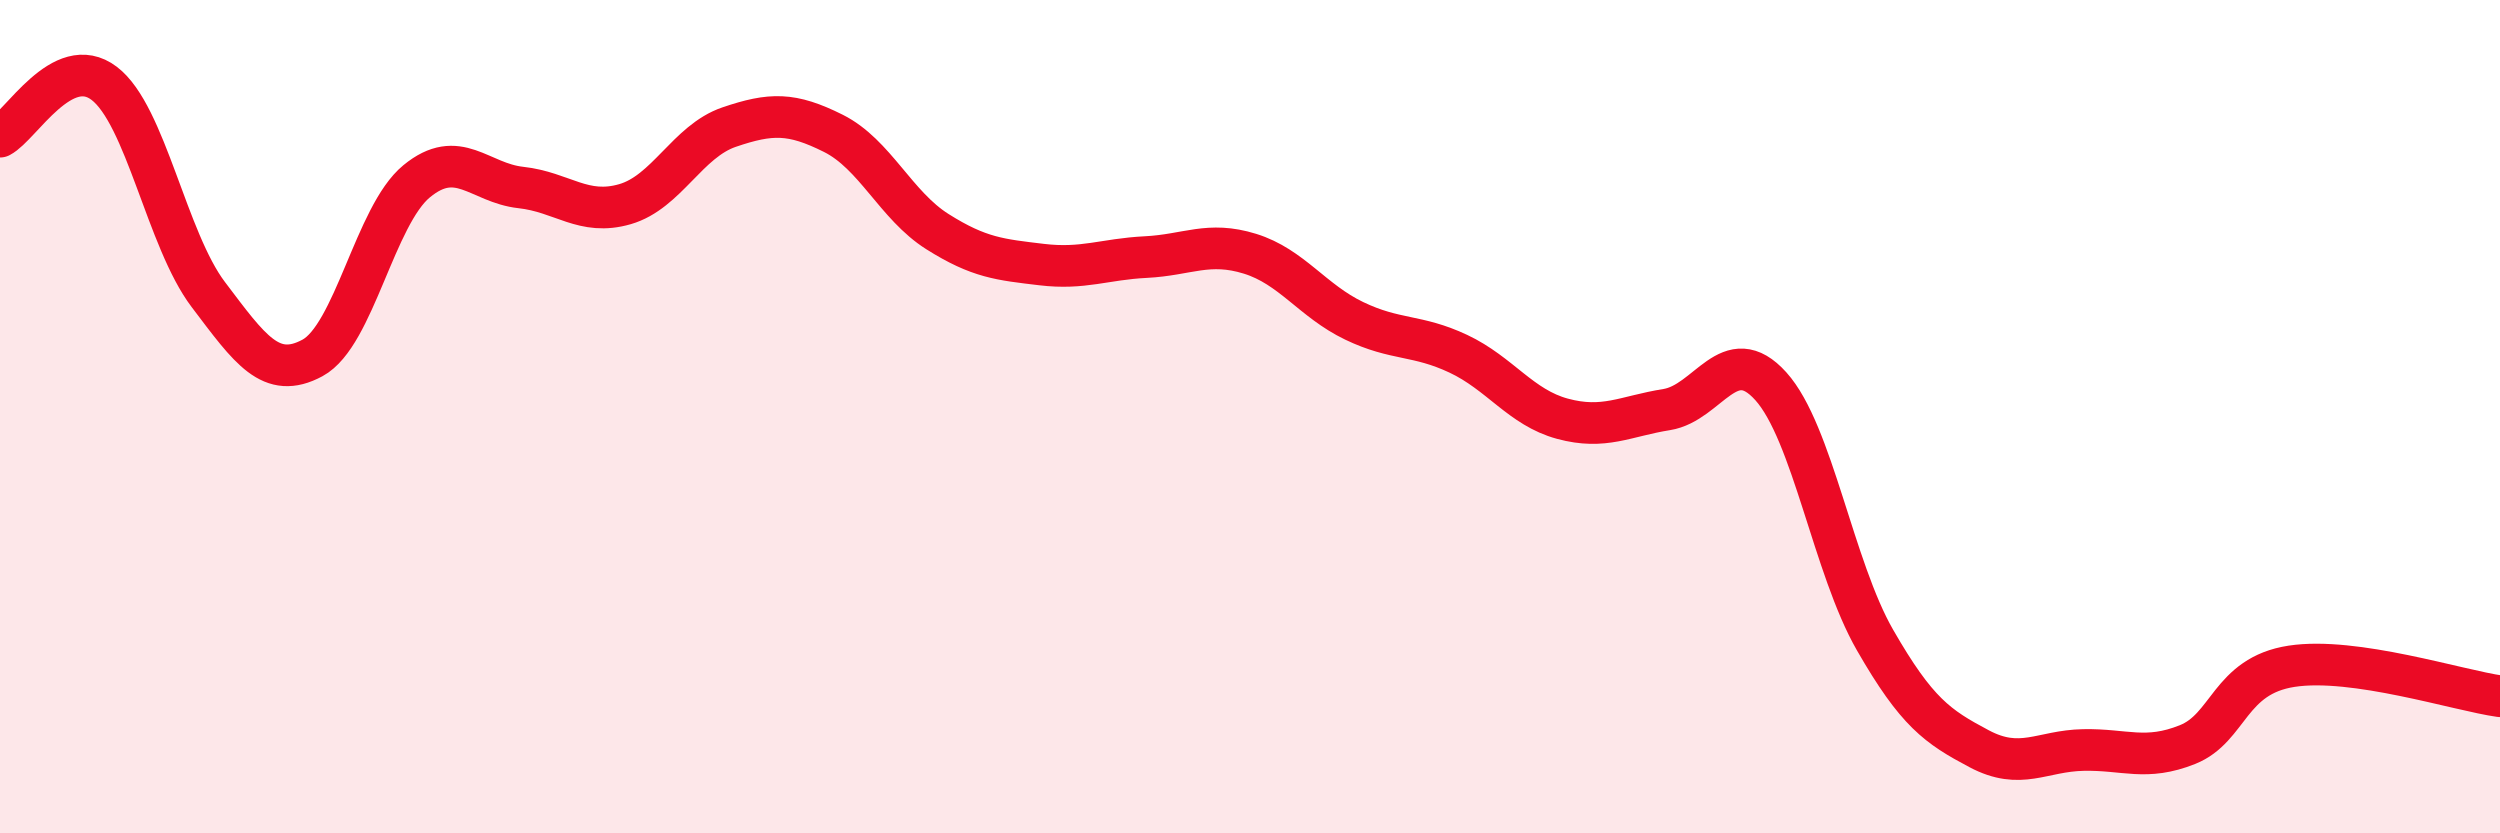
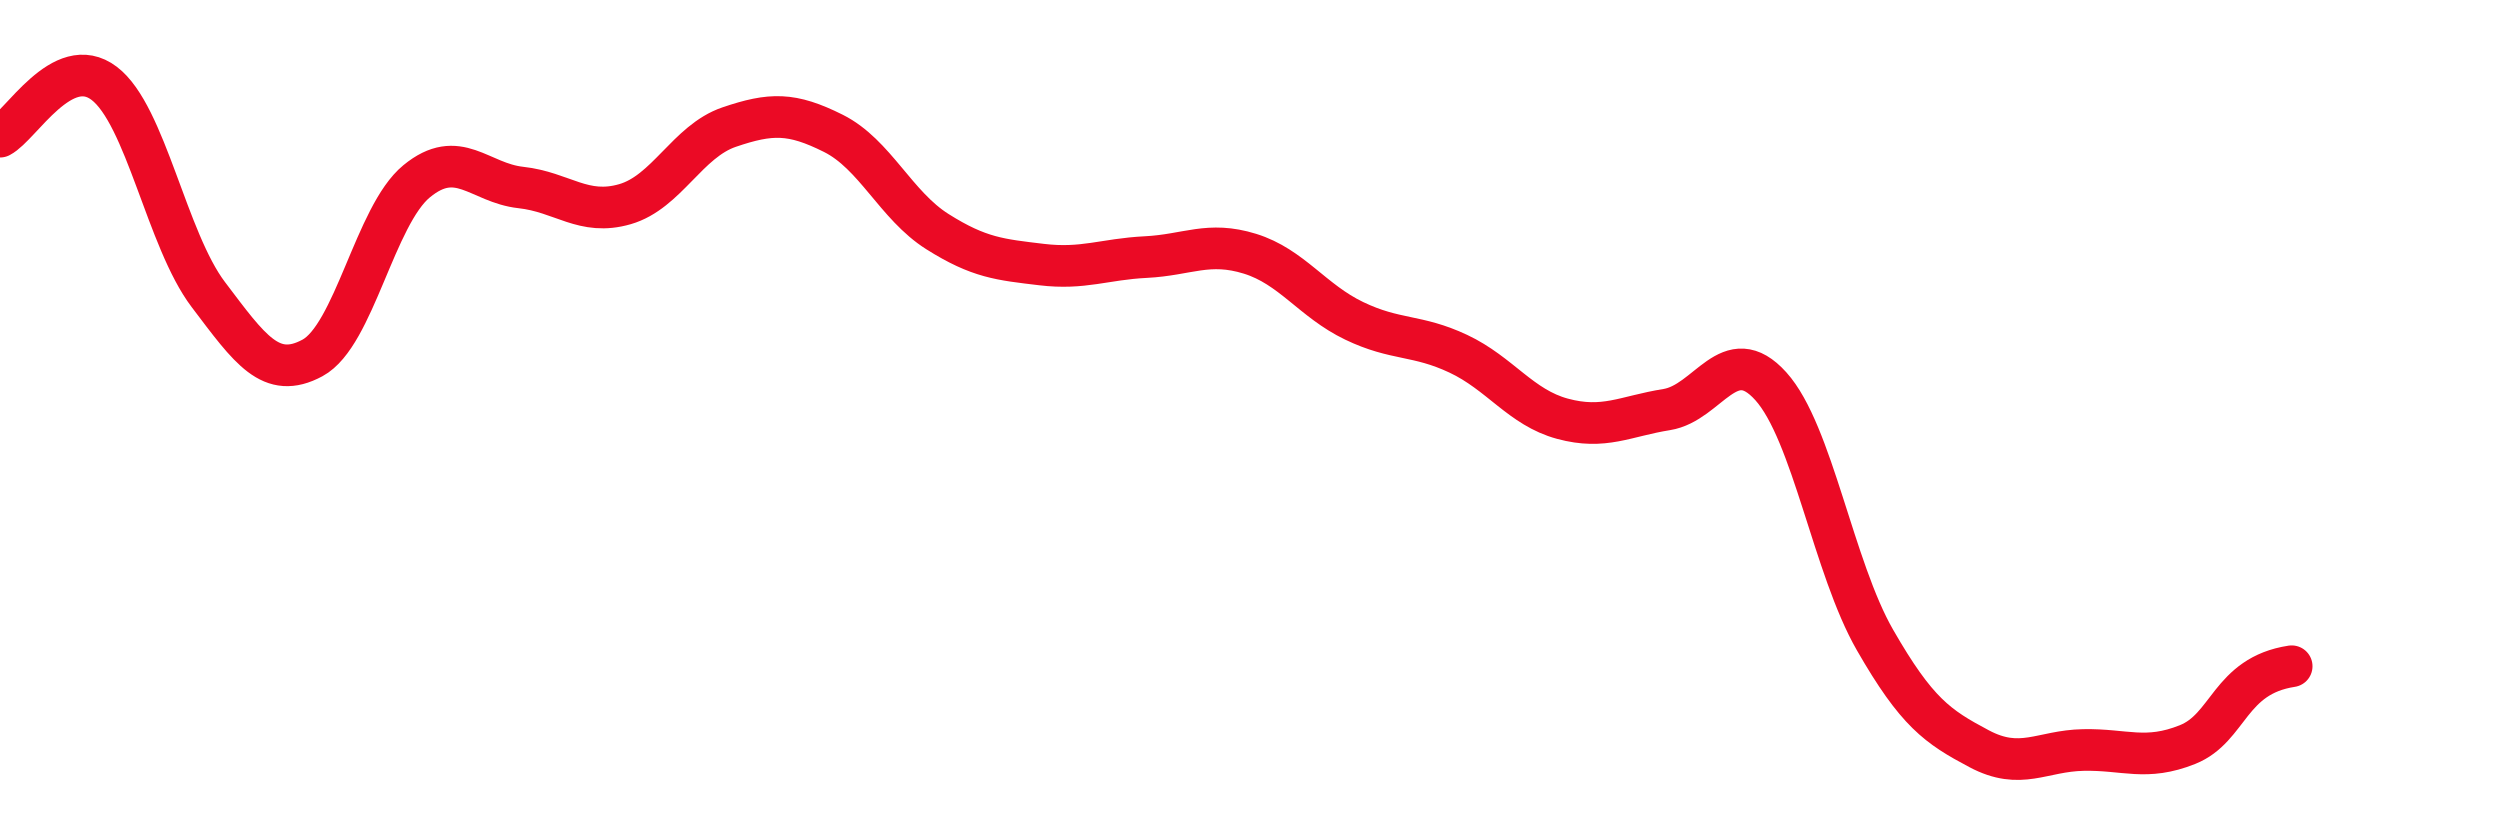
<svg xmlns="http://www.w3.org/2000/svg" width="60" height="20" viewBox="0 0 60 20">
-   <path d="M 0,3.28 C 0.5,3.02 1.5,1.24 2.5,2 C 3.5,2.76 4,5.75 5,7.07 C 6,8.39 6.5,9.13 7.5,8.59 C 8.5,8.05 9,5.17 10,4.35 C 11,3.53 11.5,4.39 12.5,4.5 C 13.5,4.61 14,5.19 15,4.9 C 16,4.61 16.5,3.39 17.5,3.05 C 18.5,2.71 19,2.7 20,3.2 C 21,3.7 21.5,4.93 22.5,5.56 C 23.5,6.19 24,6.23 25,6.35 C 26,6.47 26.5,6.22 27.5,6.17 C 28.5,6.12 29,5.78 30,6.09 C 31,6.4 31.5,7.22 32.5,7.7 C 33.5,8.18 34,8.02 35,8.49 C 36,8.96 36.5,9.78 37.5,10.05 C 38.5,10.32 39,9.99 40,9.83 C 41,9.67 41.5,8.16 42.5,9.27 C 43.5,10.38 44,13.62 45,15.36 C 46,17.1 46.5,17.44 47.5,17.97 C 48.5,18.5 49,18.02 50,18 C 51,17.98 51.5,18.27 52.5,17.87 C 53.5,17.47 53.5,16.22 55,15.99 C 56.5,15.76 59,16.57 60,16.71L60 20L0 20Z" fill="#EB0A25" opacity="0.1" stroke-linecap="round" stroke-linejoin="round" />
-   <path d="M 0,3.28 C 0.5,3.02 1.5,1.24 2.5,2 C 3.5,2.76 4,5.75 5,7.07 C 6,8.39 6.5,9.13 7.5,8.59 C 8.5,8.05 9,5.17 10,4.35 C 11,3.53 11.5,4.39 12.5,4.5 C 13.5,4.61 14,5.19 15,4.9 C 16,4.61 16.5,3.39 17.5,3.05 C 18.5,2.71 19,2.7 20,3.2 C 21,3.7 21.5,4.93 22.5,5.56 C 23.5,6.19 24,6.23 25,6.35 C 26,6.47 26.5,6.22 27.5,6.17 C 28.5,6.12 29,5.78 30,6.09 C 31,6.4 31.5,7.22 32.5,7.7 C 33.5,8.18 34,8.02 35,8.49 C 36,8.96 36.5,9.78 37.5,10.05 C 38.5,10.32 39,9.99 40,9.83 C 41,9.67 41.5,8.16 42.5,9.27 C 43.5,10.38 44,13.62 45,15.36 C 46,17.1 46.5,17.44 47.5,17.97 C 48.5,18.5 49,18.02 50,18 C 51,17.98 51.5,18.27 52.5,17.87 C 53.5,17.47 53.5,16.22 55,15.99 C 56.5,15.76 59,16.57 60,16.71" stroke="#EB0A25" stroke-width="1" fill="none" stroke-linecap="round" stroke-linejoin="round" />
+   <path d="M 0,3.28 C 0.5,3.02 1.5,1.24 2.5,2 C 3.5,2.76 4,5.75 5,7.07 C 6,8.39 6.5,9.13 7.5,8.59 C 8.5,8.05 9,5.17 10,4.35 C 11,3.53 11.5,4.39 12.5,4.5 C 13.5,4.61 14,5.19 15,4.9 C 16,4.61 16.5,3.39 17.5,3.05 C 18.5,2.71 19,2.7 20,3.2 C 21,3.7 21.5,4.93 22.5,5.56 C 23.5,6.19 24,6.23 25,6.35 C 26,6.47 26.5,6.22 27.5,6.17 C 28.5,6.12 29,5.78 30,6.09 C 31,6.4 31.5,7.22 32.5,7.7 C 33.5,8.18 34,8.02 35,8.49 C 36,8.96 36.5,9.78 37.5,10.05 C 38.5,10.32 39,9.99 40,9.83 C 41,9.67 41.5,8.16 42.5,9.27 C 43.5,10.38 44,13.62 45,15.36 C 46,17.1 46.5,17.44 47.5,17.97 C 48.5,18.5 49,18.02 50,18 C 51,17.98 51.5,18.27 52.5,17.87 C 53.5,17.47 53.5,16.22 55,15.99 " stroke="#EB0A25" stroke-width="1" fill="none" stroke-linecap="round" stroke-linejoin="round" />
</svg>